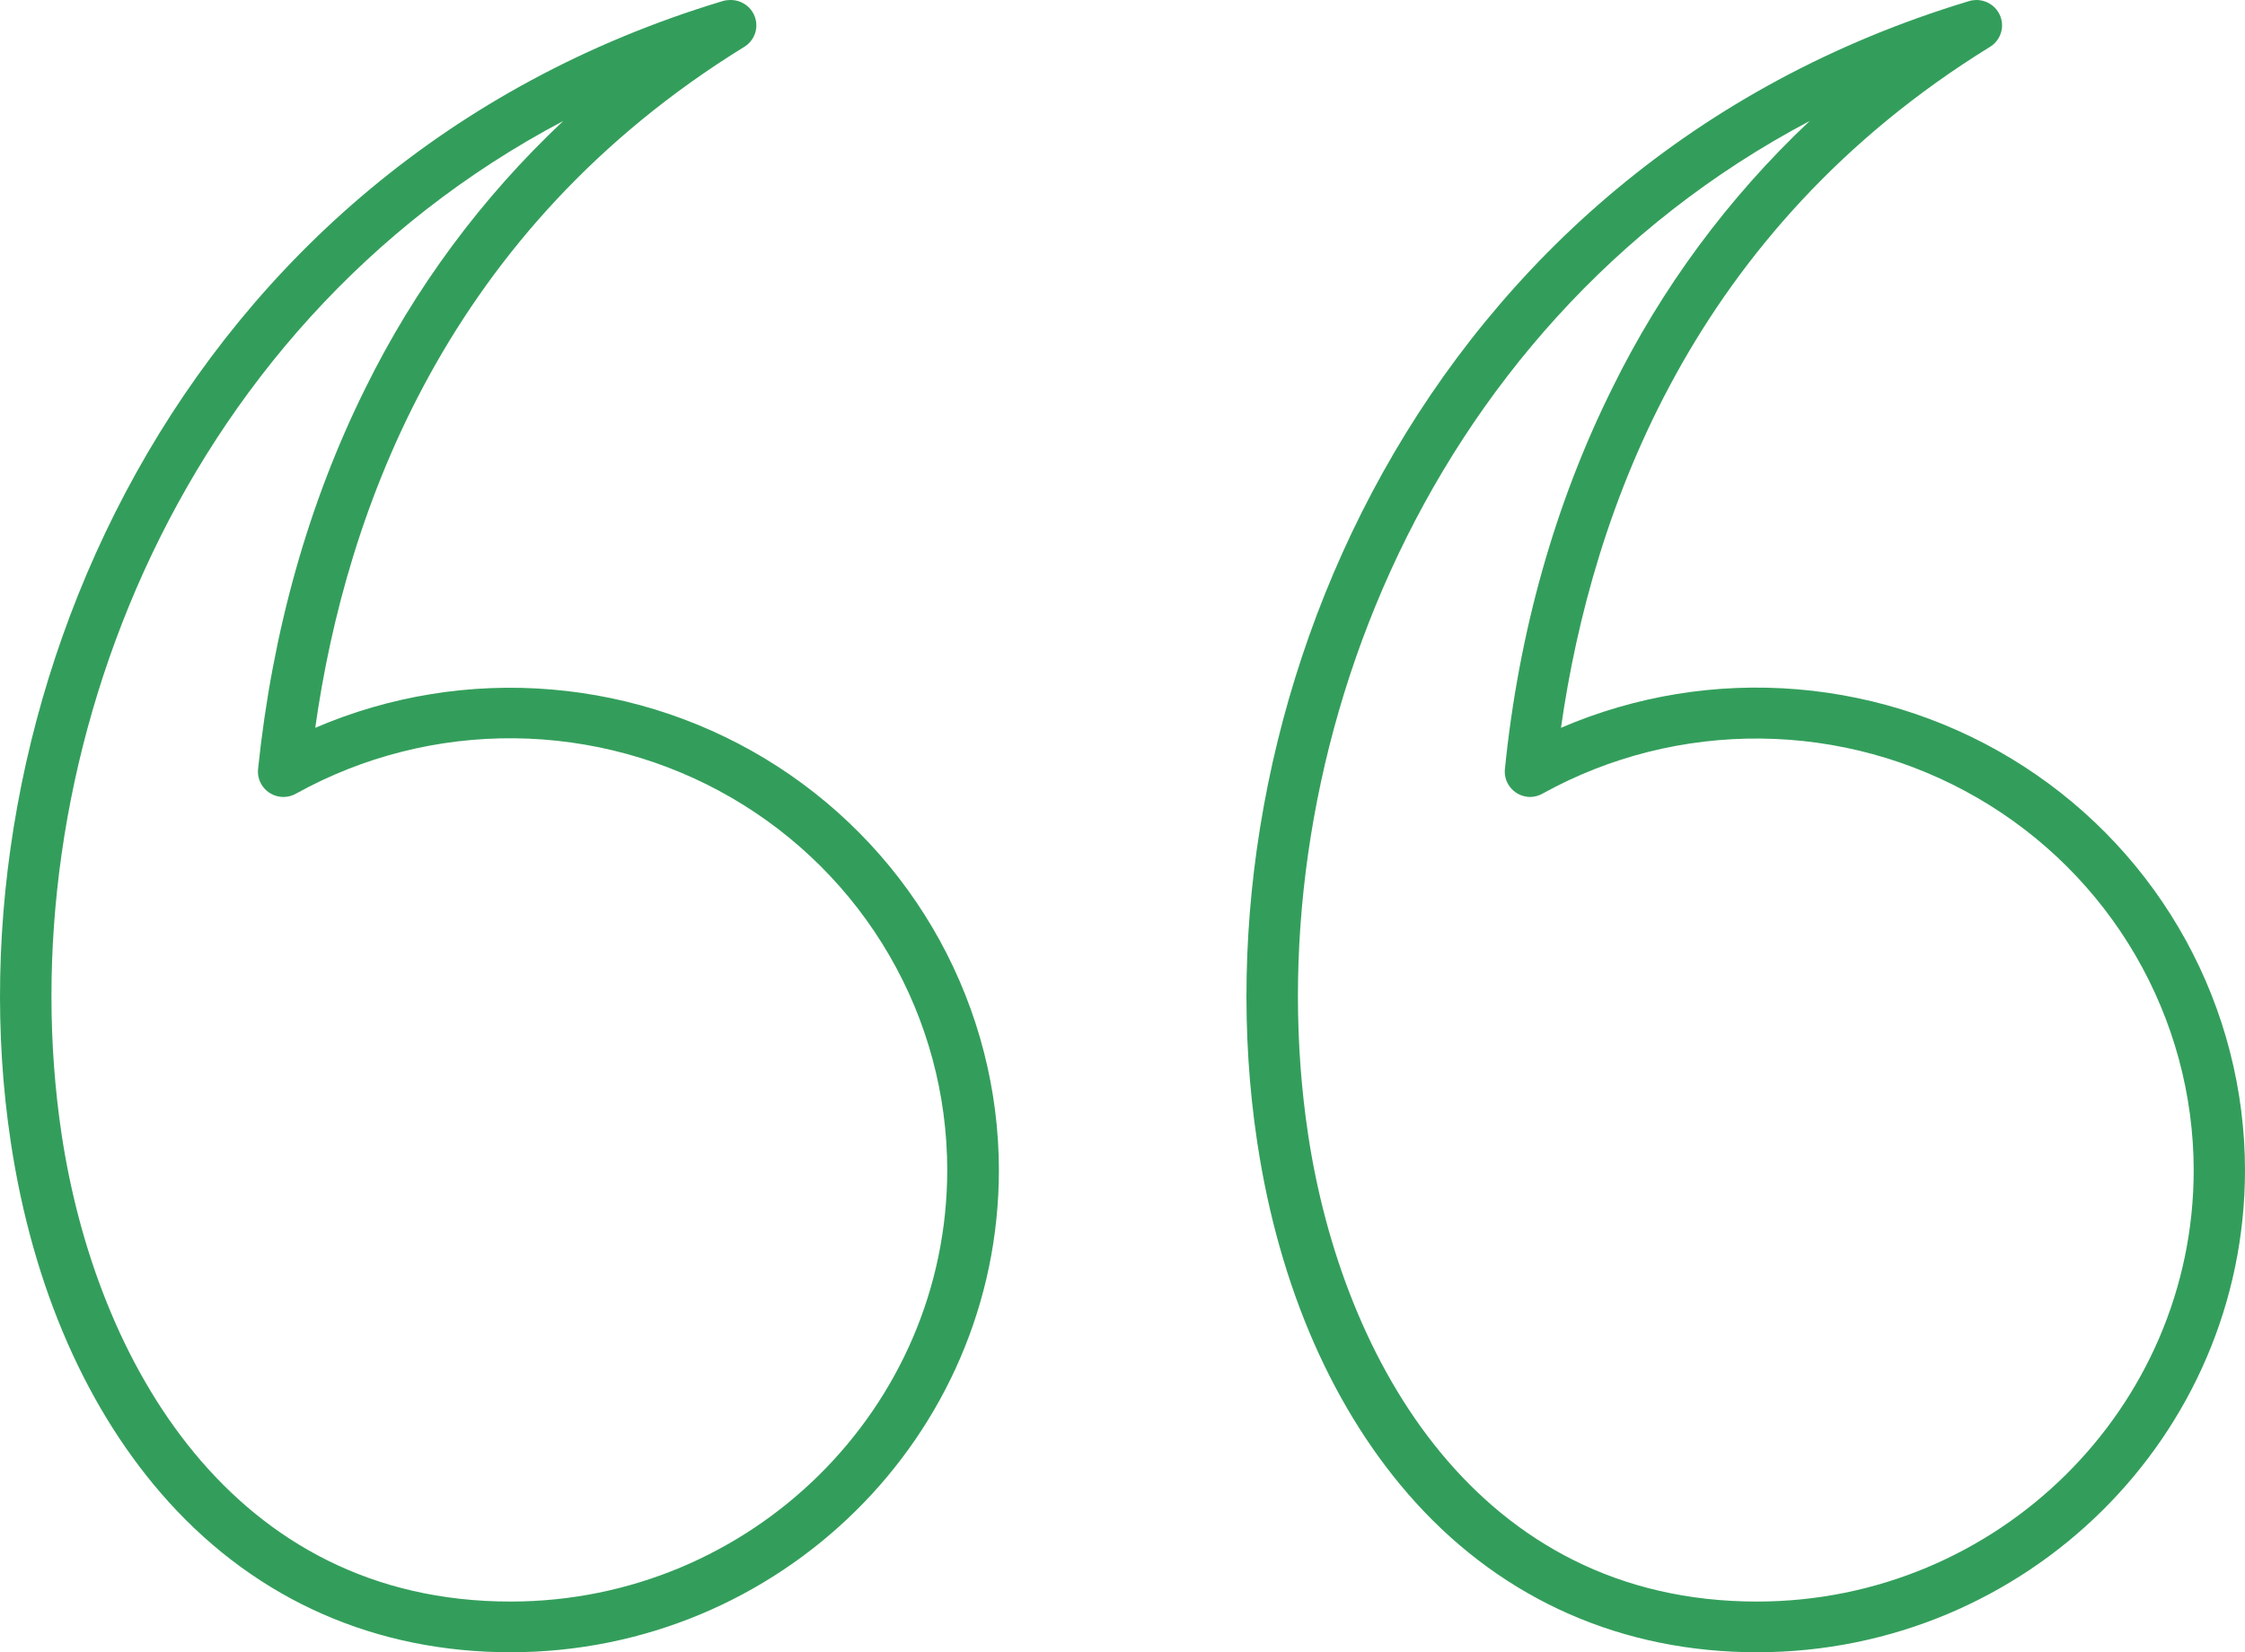
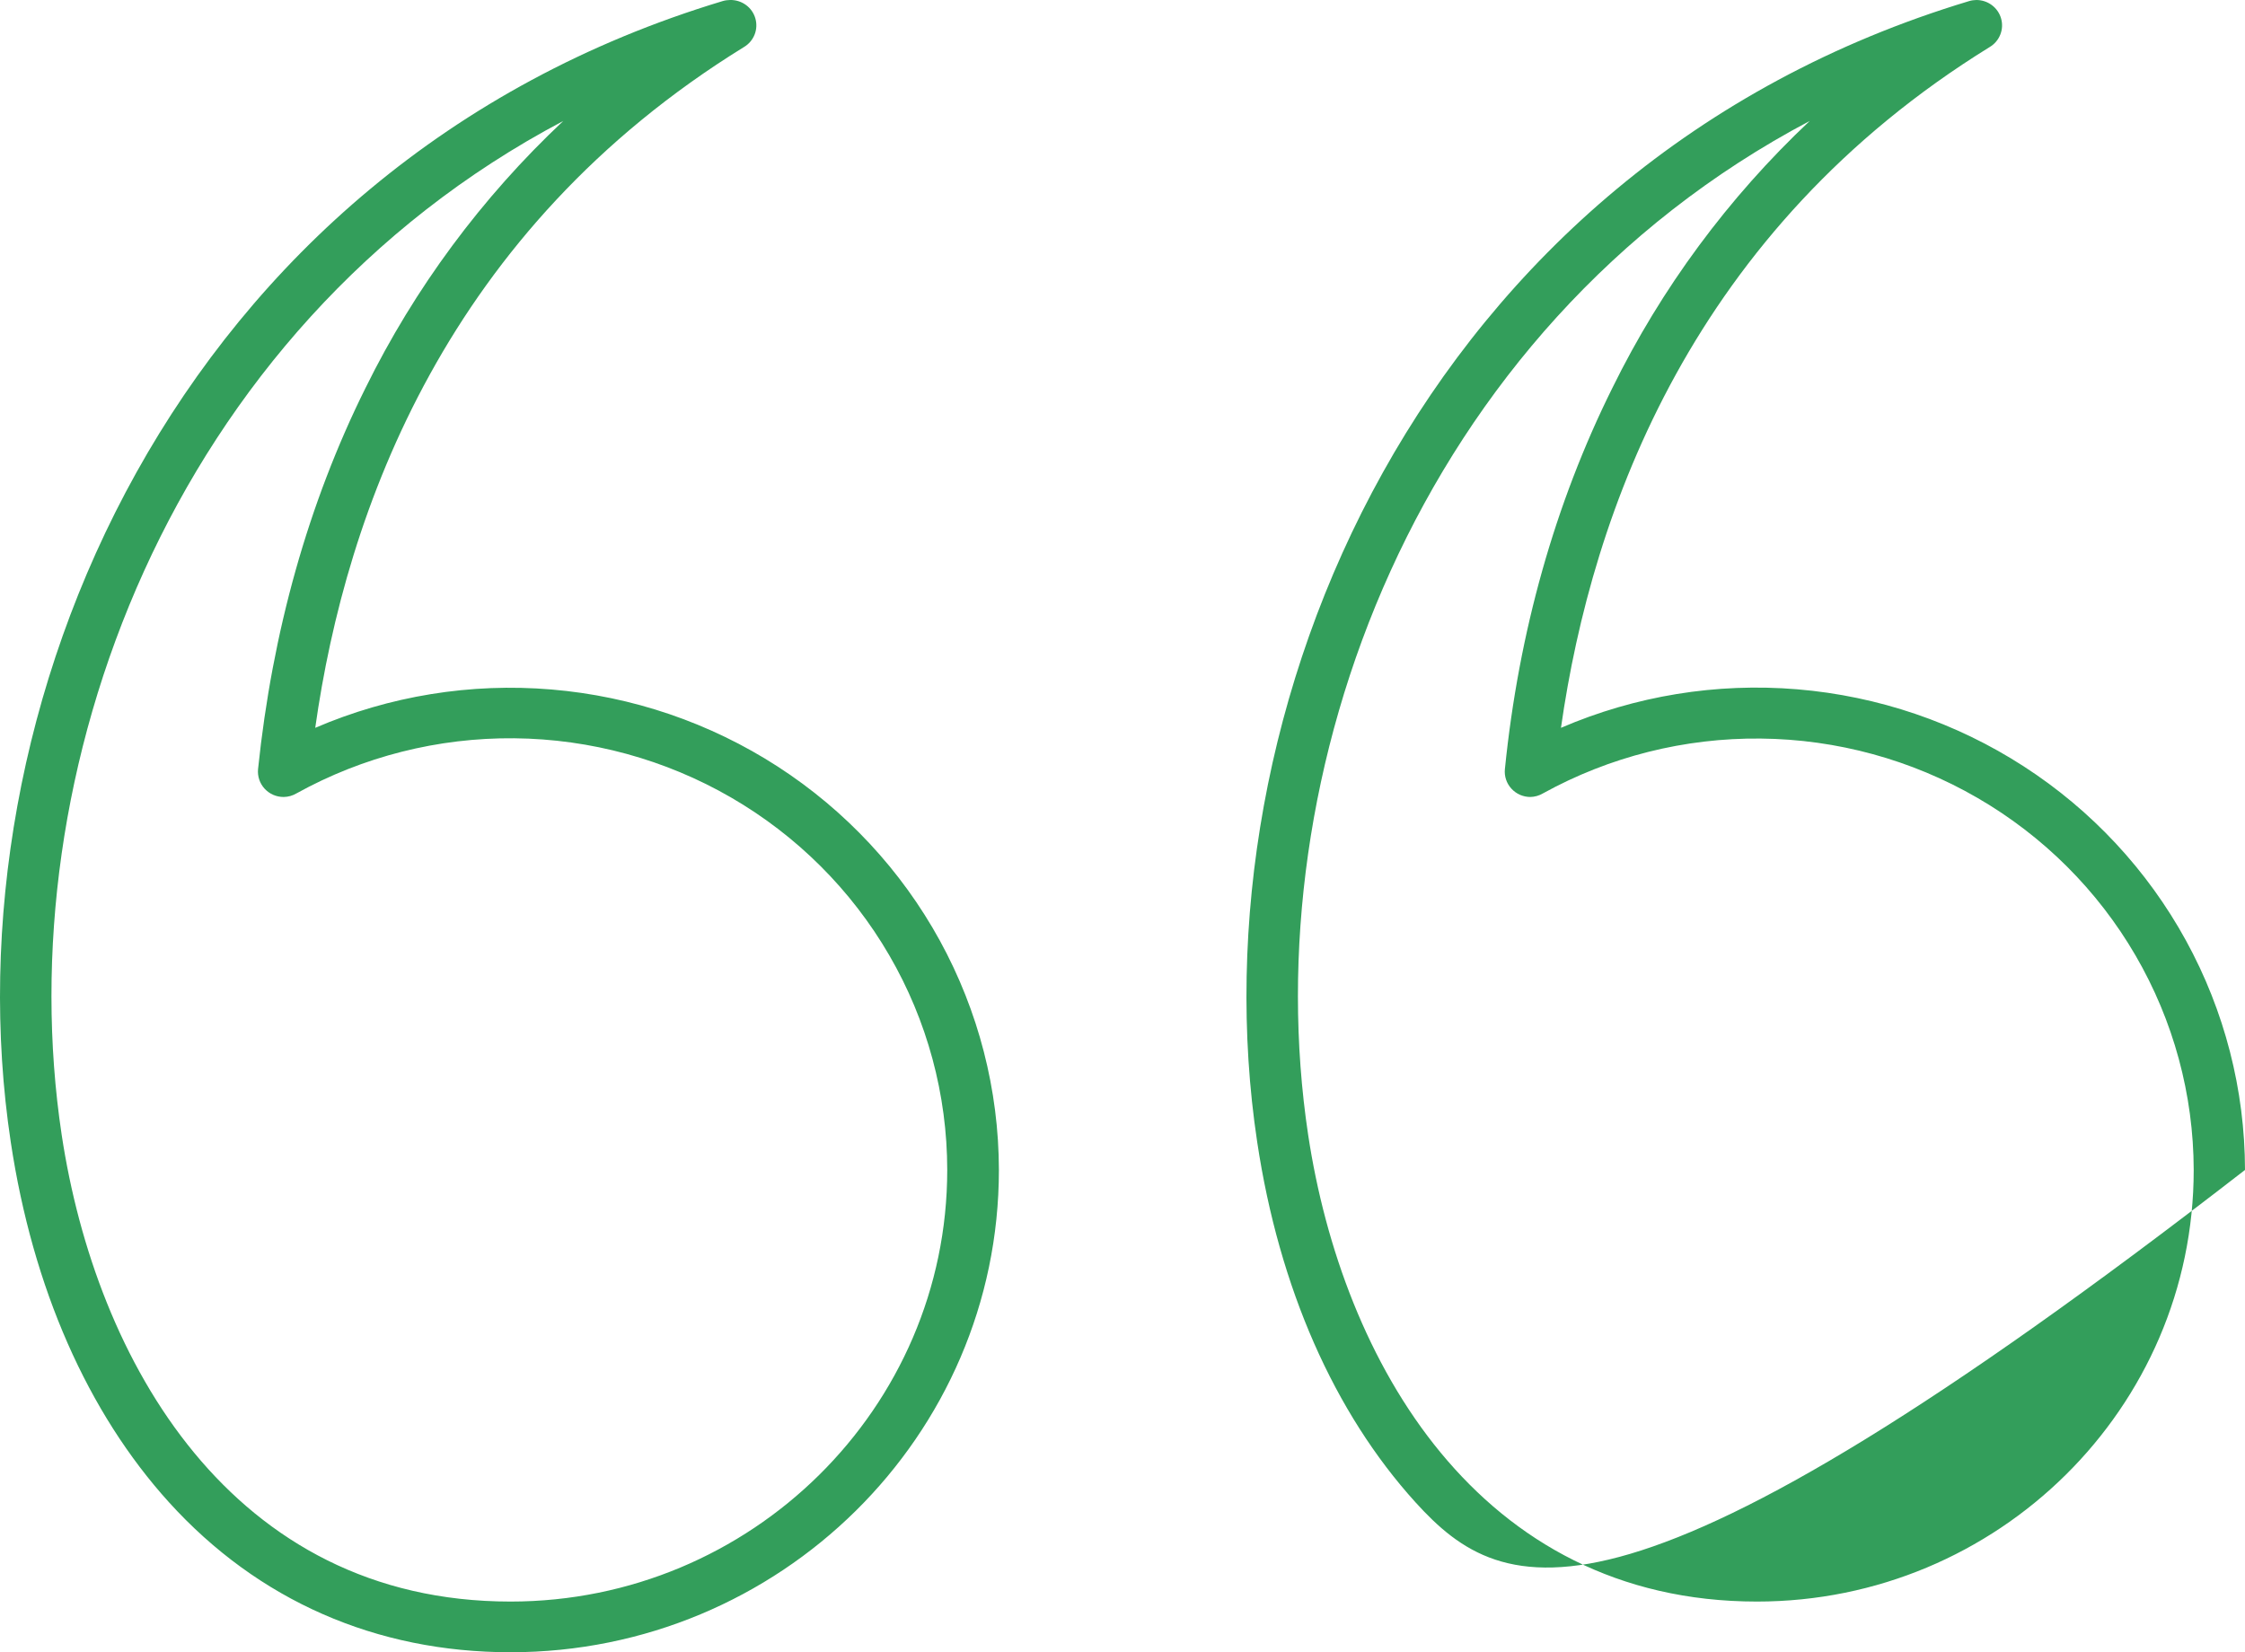
<svg xmlns="http://www.w3.org/2000/svg" width="72" height="53" viewBox="0 0 72 53" fill="none">
-   <path fill-rule="evenodd" clip-rule="evenodd" d="M49.086 25.565C48.971 25.566 48.857 25.542 48.751 25.497C48.646 25.451 48.551 25.383 48.474 25.299C48.396 25.215 48.337 25.115 48.301 25.007C48.265 24.899 48.252 24.784 48.264 24.671C48.71 20.257 49.874 16.145 51.707 12.452C53.283 9.243 55.428 6.34 58.04 3.88C45.373 10.57 40.215 24.857 41.954 36.402C43.047 43.638 47.406 51.374 56.348 51.374C64.068 51.374 70.355 45.16 70.355 37.529C70.35 35.114 69.707 32.742 68.489 30.648C67.272 28.554 65.523 26.811 63.414 25.591C61.306 24.37 58.912 23.715 56.469 23.691C54.026 23.666 51.619 24.272 49.486 25.449C49.361 25.523 49.22 25.563 49.075 25.565H49.086ZM63.375 0C63.556 -0.002 63.732 0.054 63.877 0.161C64.022 0.268 64.128 0.419 64.177 0.591C64.227 0.763 64.218 0.946 64.151 1.112C64.085 1.278 63.965 1.418 63.81 1.51C54.315 7.376 51.06 16.354 50.062 23.347C52.445 22.32 55.05 21.895 57.641 22.111C60.232 22.327 62.728 23.176 64.904 24.583C67.081 25.99 68.868 27.91 70.107 30.17C71.346 32.429 71.996 34.958 72 37.529C72 46.066 64.985 53 56.348 53C52.047 53 48.252 51.339 45.397 48.191C42.788 45.311 41.025 41.315 40.32 36.634C38.24 22.847 45.538 5.343 63.152 0.035C63.228 0.012 63.307 0.001 63.387 0H63.375ZM9.099 25.565C8.984 25.566 8.869 25.542 8.764 25.497C8.658 25.451 8.564 25.383 8.486 25.299C8.409 25.215 8.35 25.115 8.314 25.007C8.278 24.899 8.265 24.784 8.276 24.671C8.735 20.257 9.886 16.145 11.719 12.452C13.299 9.242 15.448 6.339 18.065 3.88C5.397 10.57 0.239 24.857 1.978 36.402C3.071 43.638 7.419 51.374 16.373 51.374C24.093 51.374 30.379 45.16 30.379 37.529C30.378 35.112 29.737 32.739 28.52 30.643C27.304 28.547 25.554 26.802 23.445 25.581C21.335 24.36 18.939 23.706 16.495 23.682C14.051 23.659 11.643 24.268 9.51 25.449C9.386 25.523 9.244 25.563 9.099 25.565ZM23.411 0C23.593 -0.005 23.771 0.05 23.919 0.156C24.066 0.261 24.173 0.412 24.224 0.585C24.275 0.758 24.267 0.942 24.201 1.109C24.134 1.277 24.014 1.418 23.858 1.51C14.351 7.376 11.097 16.354 10.11 23.347C12.493 22.322 15.096 21.899 17.686 22.117C20.275 22.334 22.769 23.184 24.944 24.59C27.118 25.997 28.905 27.916 30.143 30.174C31.381 32.433 32.032 34.96 32.036 37.529C32.036 46.066 25.009 53 16.373 53C12.06 53 8.276 51.339 5.421 48.191C2.812 45.311 1.05 41.315 0.345 36.634C-1.735 22.847 5.562 5.343 23.176 0.035C23.252 0.012 23.332 0.001 23.411 0Z" fill="#339E5B" />
+   <path fill-rule="evenodd" clip-rule="evenodd" d="M49.086 25.565C48.971 25.566 48.857 25.542 48.751 25.497C48.646 25.451 48.551 25.383 48.474 25.299C48.396 25.215 48.337 25.115 48.301 25.007C48.265 24.899 48.252 24.784 48.264 24.671C48.71 20.257 49.874 16.145 51.707 12.452C53.283 9.243 55.428 6.34 58.04 3.88C45.373 10.57 40.215 24.857 41.954 36.402C43.047 43.638 47.406 51.374 56.348 51.374C64.068 51.374 70.355 45.16 70.355 37.529C70.35 35.114 69.707 32.742 68.489 30.648C67.272 28.554 65.523 26.811 63.414 25.591C61.306 24.37 58.912 23.715 56.469 23.691C54.026 23.666 51.619 24.272 49.486 25.449C49.361 25.523 49.22 25.563 49.075 25.565H49.086ZM63.375 0C63.556 -0.002 63.732 0.054 63.877 0.161C64.022 0.268 64.128 0.419 64.177 0.591C64.227 0.763 64.218 0.946 64.151 1.112C64.085 1.278 63.965 1.418 63.81 1.51C54.315 7.376 51.06 16.354 50.062 23.347C52.445 22.32 55.05 21.895 57.641 22.111C60.232 22.327 62.728 23.176 64.904 24.583C67.081 25.99 68.868 27.91 70.107 30.17C71.346 32.429 71.996 34.958 72 37.529C52.047 53 48.252 51.339 45.397 48.191C42.788 45.311 41.025 41.315 40.32 36.634C38.24 22.847 45.538 5.343 63.152 0.035C63.228 0.012 63.307 0.001 63.387 0H63.375ZM9.099 25.565C8.984 25.566 8.869 25.542 8.764 25.497C8.658 25.451 8.564 25.383 8.486 25.299C8.409 25.215 8.35 25.115 8.314 25.007C8.278 24.899 8.265 24.784 8.276 24.671C8.735 20.257 9.886 16.145 11.719 12.452C13.299 9.242 15.448 6.339 18.065 3.88C5.397 10.57 0.239 24.857 1.978 36.402C3.071 43.638 7.419 51.374 16.373 51.374C24.093 51.374 30.379 45.16 30.379 37.529C30.378 35.112 29.737 32.739 28.52 30.643C27.304 28.547 25.554 26.802 23.445 25.581C21.335 24.36 18.939 23.706 16.495 23.682C14.051 23.659 11.643 24.268 9.51 25.449C9.386 25.523 9.244 25.563 9.099 25.565ZM23.411 0C23.593 -0.005 23.771 0.05 23.919 0.156C24.066 0.261 24.173 0.412 24.224 0.585C24.275 0.758 24.267 0.942 24.201 1.109C24.134 1.277 24.014 1.418 23.858 1.51C14.351 7.376 11.097 16.354 10.11 23.347C12.493 22.322 15.096 21.899 17.686 22.117C20.275 22.334 22.769 23.184 24.944 24.59C27.118 25.997 28.905 27.916 30.143 30.174C31.381 32.433 32.032 34.96 32.036 37.529C32.036 46.066 25.009 53 16.373 53C12.06 53 8.276 51.339 5.421 48.191C2.812 45.311 1.05 41.315 0.345 36.634C-1.735 22.847 5.562 5.343 23.176 0.035C23.252 0.012 23.332 0.001 23.411 0Z" fill="#339E5B" />
</svg>